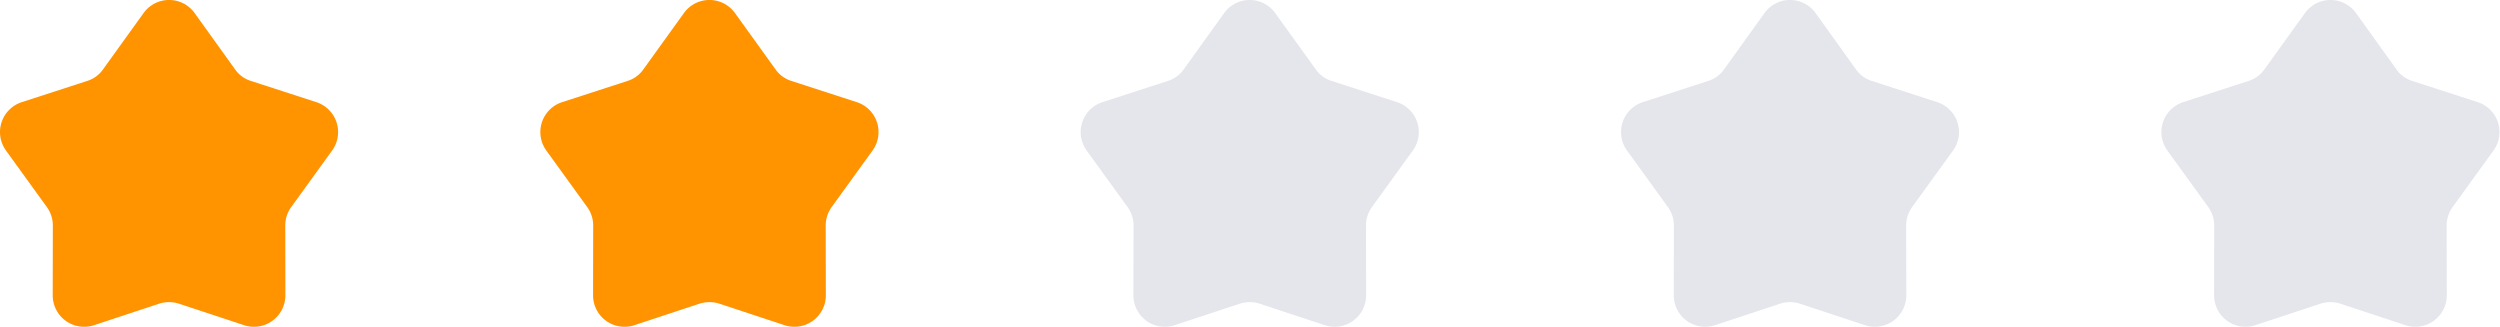
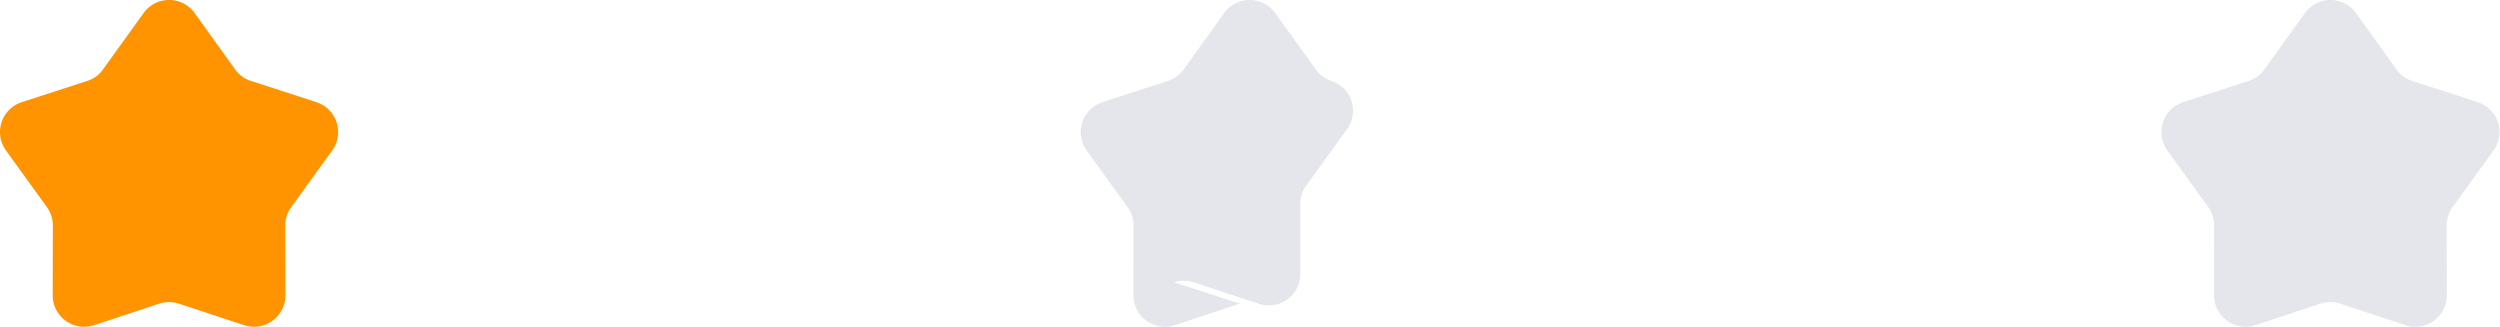
<svg xmlns="http://www.w3.org/2000/svg" id="组_47_拷贝" data-name="组 47 拷贝" width="111.313" height="14.56" viewBox="0 0 111.313 14.56">
  <defs>
    <style>
      .cls-1 {
        fill: #ff9300;
      }

      .cls-1, .cls-2 {
        fill-rule: evenodd;
      }

      .cls-2 {
        fill: #e4e6ec;
      }
    </style>
  </defs>
  <path id="形状_502" data-name="形状 502" class="cls-1" d="M881.215,2439.77l-2.907.96a1.4,1.4,0,0,1-1.836-1.33l0.006-3.11a1.4,1.4,0,0,0-.266-0.82l-1.822-2.52a1.4,1.4,0,0,1,.7-2.15l2.929-.95a1.35,1.35,0,0,0,.7-0.52l1.8-2.5a1.4,1.4,0,0,1,2.271,0l1.795,2.5a1.35,1.35,0,0,0,.7.52l2.929,0.95a1.4,1.4,0,0,1,.7,2.15l-1.822,2.52a1.4,1.4,0,0,0-.266.82l0.006,3.11a1.4,1.4,0,0,1-1.836,1.33l-2.907-.96a1.452,1.452,0,0,0-.875,0h0Zm0,0" transform="translate(-874.125 -2426.25)" />
-   <path id="形状_502_拷贝" data-name="形状 502 拷贝" class="cls-1" d="M905.274,2439.77l-2.907.96a1.4,1.4,0,0,1-1.836-1.33l0.006-3.11a1.4,1.4,0,0,0-.266-0.82l-1.822-2.52a1.4,1.4,0,0,1,.7-2.15l2.929-.95a1.35,1.35,0,0,0,.7-0.52l1.8-2.5a1.4,1.4,0,0,1,2.271,0l1.8,2.5a1.35,1.35,0,0,0,.7.52l2.928,0.95a1.4,1.4,0,0,1,.7,2.15l-1.822,2.52a1.4,1.4,0,0,0-.265.82l0.006,3.11a1.4,1.4,0,0,1-1.836,1.33l-2.907-.96a1.452,1.452,0,0,0-.875,0h0Zm0,0" transform="translate(-874.125 -2426.25)" />
-   <path id="形状_502_拷贝_2" data-name="形状 502 拷贝 2" class="cls-2" d="M929.333,2439.77l-2.908.96a1.4,1.4,0,0,1-1.835-1.33l0.006-3.11a1.4,1.4,0,0,0-.266-0.82l-1.822-2.52a1.4,1.4,0,0,1,.7-2.15l2.929-.95a1.354,1.354,0,0,0,.7-0.52l1.795-2.5a1.4,1.4,0,0,1,2.271,0l1.8,2.5a1.351,1.351,0,0,0,.7.52l2.929,0.95a1.4,1.4,0,0,1,.7,2.15l-1.822,2.52a1.4,1.4,0,0,0-.265.82l0.006,3.11a1.4,1.4,0,0,1-1.836,1.33l-2.907-.96a1.452,1.452,0,0,0-.875,0h0Zm0,0" transform="translate(-874.125 -2426.25)" />
-   <path id="形状_502_拷贝_3" data-name="形状 502 拷贝 3" class="cls-2" d="M953.392,2439.77l-2.908.96a1.4,1.4,0,0,1-1.835-1.33l0.006-3.11a1.41,1.41,0,0,0-.266-0.82l-1.822-2.52a1.4,1.4,0,0,1,.7-2.15l2.929-.95a1.354,1.354,0,0,0,.7-0.52l1.795-2.5a1.4,1.4,0,0,1,2.271,0l1.794,2.5a1.354,1.354,0,0,0,.7.52l2.929,0.95a1.4,1.4,0,0,1,.7,2.15l-1.822,2.52a1.4,1.4,0,0,0-.265.82l0.006,3.11a1.4,1.4,0,0,1-1.836,1.33l-2.907-.96a1.452,1.452,0,0,0-.875,0h0Zm0,0" transform="translate(-874.125 -2426.25)" />
+   <path id="形状_502_拷贝_2" data-name="形状 502 拷贝 2" class="cls-2" d="M929.333,2439.77l-2.908.96a1.4,1.4,0,0,1-1.835-1.33l0.006-3.11a1.4,1.4,0,0,0-.266-0.82l-1.822-2.52a1.4,1.4,0,0,1,.7-2.15l2.929-.95a1.354,1.354,0,0,0,.7-0.52l1.795-2.5a1.4,1.4,0,0,1,2.271,0l1.8,2.5a1.351,1.351,0,0,0,.7.52a1.4,1.4,0,0,1,.7,2.15l-1.822,2.52a1.4,1.4,0,0,0-.265.82l0.006,3.11a1.4,1.4,0,0,1-1.836,1.33l-2.907-.96a1.452,1.452,0,0,0-.875,0h0Zm0,0" transform="translate(-874.125 -2426.25)" />
  <path id="形状_502_拷贝_4" data-name="形状 502 拷贝 4" class="cls-2" d="M977.451,2439.77l-2.908.96a1.4,1.4,0,0,1-1.835-1.33l0.006-3.11a1.41,1.41,0,0,0-.266-0.82l-1.822-2.52a1.4,1.4,0,0,1,.7-2.15l2.929-.95a1.354,1.354,0,0,0,.7-0.52l1.8-2.5a1.4,1.4,0,0,1,2.271,0l1.795,2.5a1.347,1.347,0,0,0,.7.52l2.929,0.95a1.4,1.4,0,0,1,.7,2.15l-1.822,2.52a1.4,1.4,0,0,0-.265.82l0.006,3.11a1.4,1.4,0,0,1-1.836,1.33l-2.907-.96a1.452,1.452,0,0,0-.875,0h0Zm0,0" transform="translate(-874.125 -2426.25)" />
</svg>